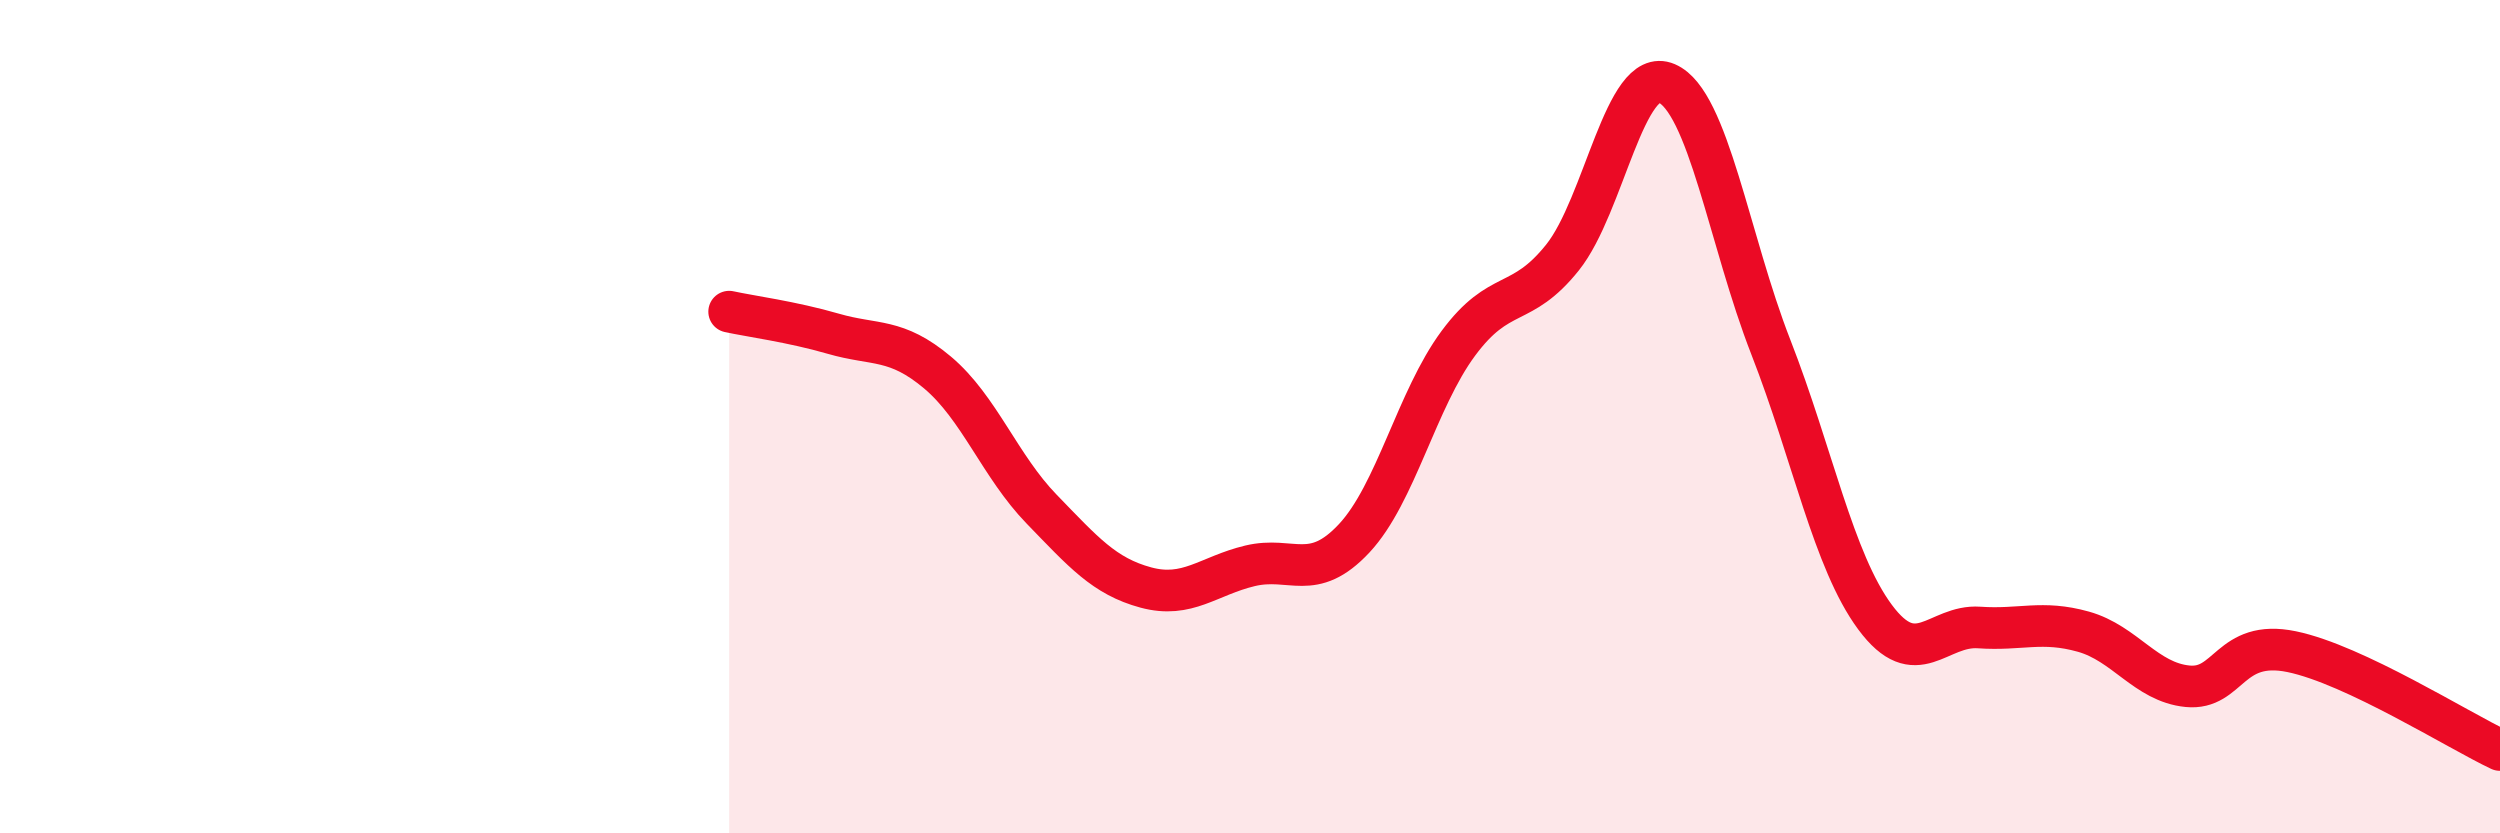
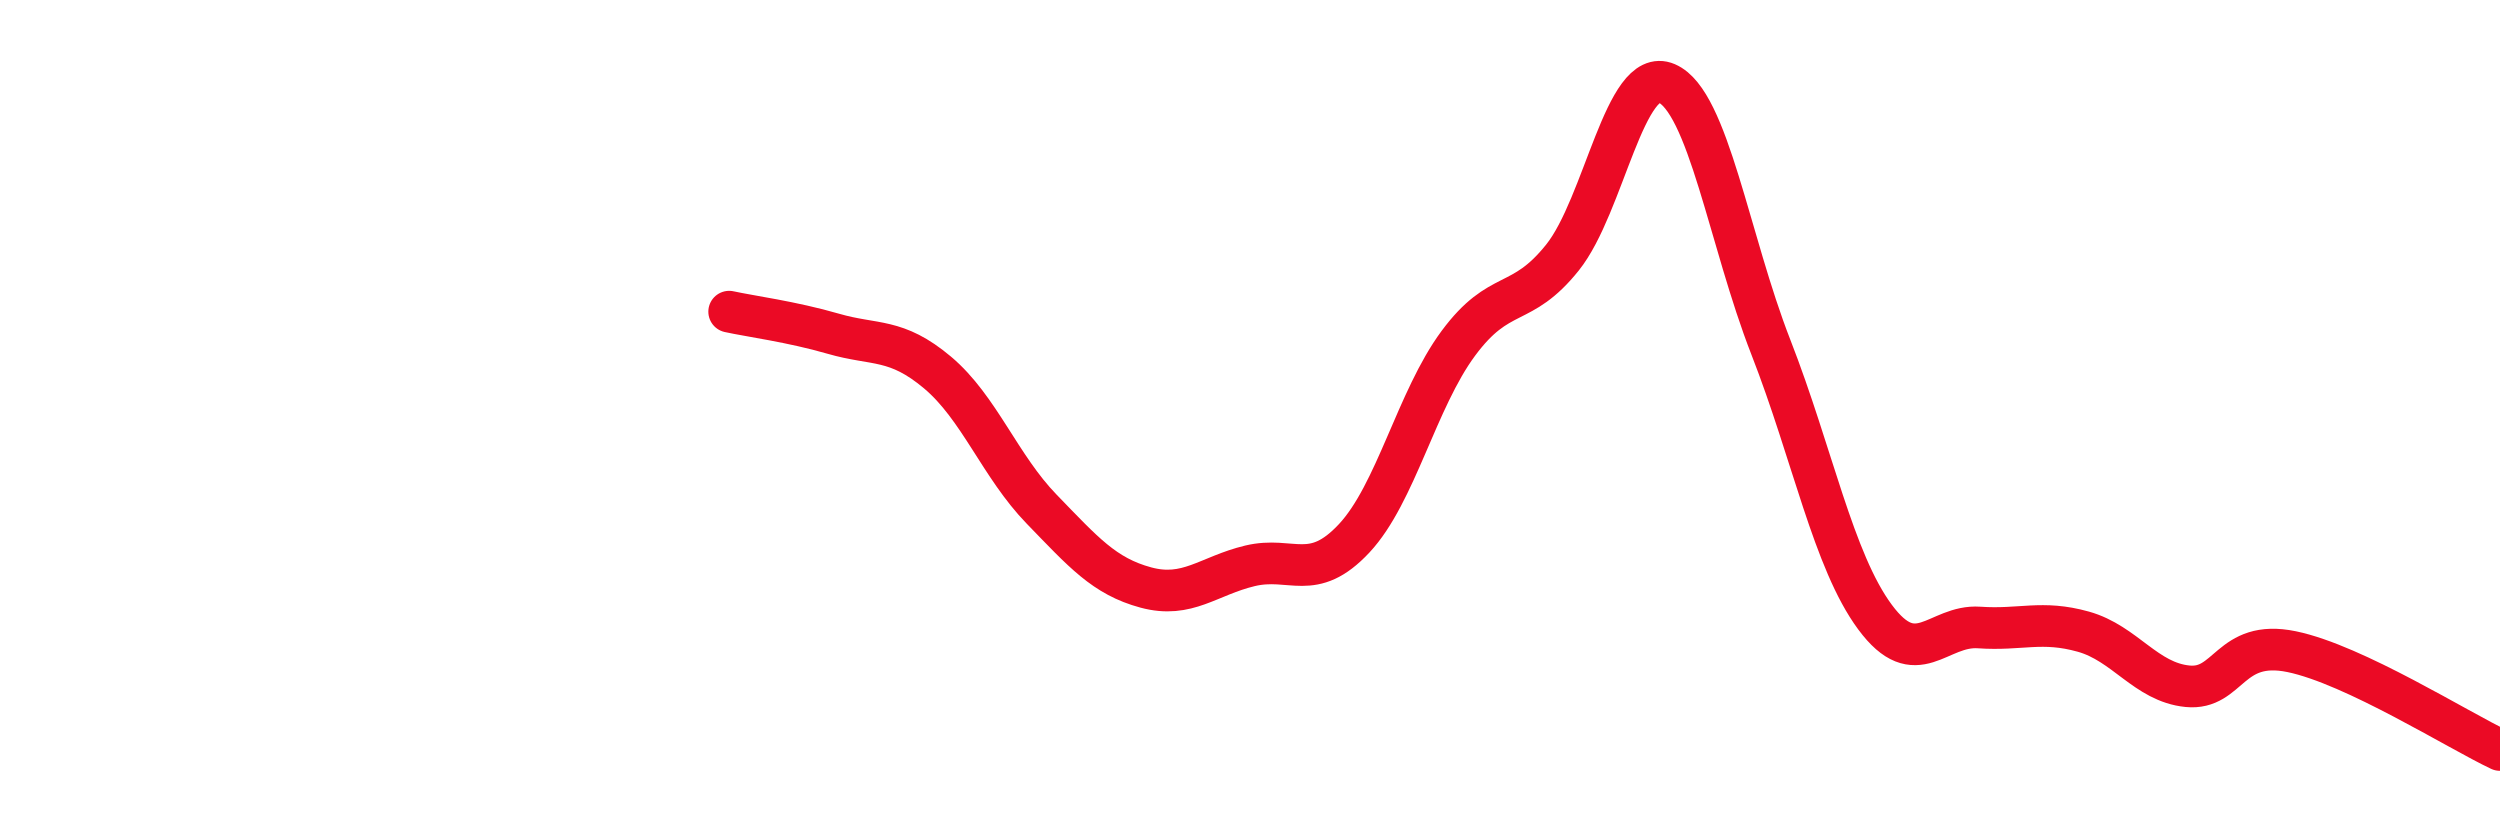
<svg xmlns="http://www.w3.org/2000/svg" width="60" height="20" viewBox="0 0 60 20">
-   <path d="M 17.5,7.48 C 18,7.59 19,7.72 20,8.01 C 21,8.3 21.5,8.1 22.5,8.94 C 23.5,9.78 24,11.19 25,12.22 C 26,13.25 26.5,13.83 27.5,14.1 C 28.5,14.37 29,13.82 30,13.58 C 31,13.34 31.5,13.99 32.5,12.92 C 33.5,11.85 34,9.59 35,8.24 C 36,6.89 36.5,7.43 37.5,6.18 C 38.5,4.93 39,1.57 40,2 C 41,2.43 41.5,5.77 42.5,8.33 C 43.5,10.89 44,13.46 45,14.81 C 46,16.16 46.5,14.99 47.5,15.06 C 48.5,15.13 49,14.88 50,15.16 C 51,15.44 51.5,16.37 52.5,16.47 C 53.5,16.57 53.5,15.33 55,15.64 C 56.5,15.95 59,17.53 60,18L60 20L17.5 20Z" fill="#EB0A25" opacity="0.1" stroke-linecap="round" stroke-linejoin="round" />
  <path d="M 17.5,7.48 C 18,7.59 19,7.72 20,8.01 C 21,8.3 21.5,8.1 22.5,8.94 C 23.5,9.78 24,11.19 25,12.22 C 26,13.25 26.5,13.83 27.5,14.1 C 28.5,14.37 29,13.82 30,13.58 C 31,13.34 31.5,13.99 32.5,12.92 C 33.5,11.85 34,9.59 35,8.24 C 36,6.89 36.5,7.43 37.5,6.18 C 38.5,4.93 39,1.57 40,2 C 41,2.43 41.5,5.77 42.5,8.33 C 43.5,10.89 44,13.46 45,14.81 C 46,16.16 46.5,14.99 47.5,15.06 C 48.5,15.13 49,14.88 50,15.16 C 51,15.44 51.5,16.37 52.5,16.47 C 53.5,16.57 53.5,15.33 55,15.64 C 56.5,15.95 59,17.53 60,18" stroke="#EB0A25" stroke-width="1" fill="none" stroke-linecap="round" stroke-linejoin="round" />
</svg>